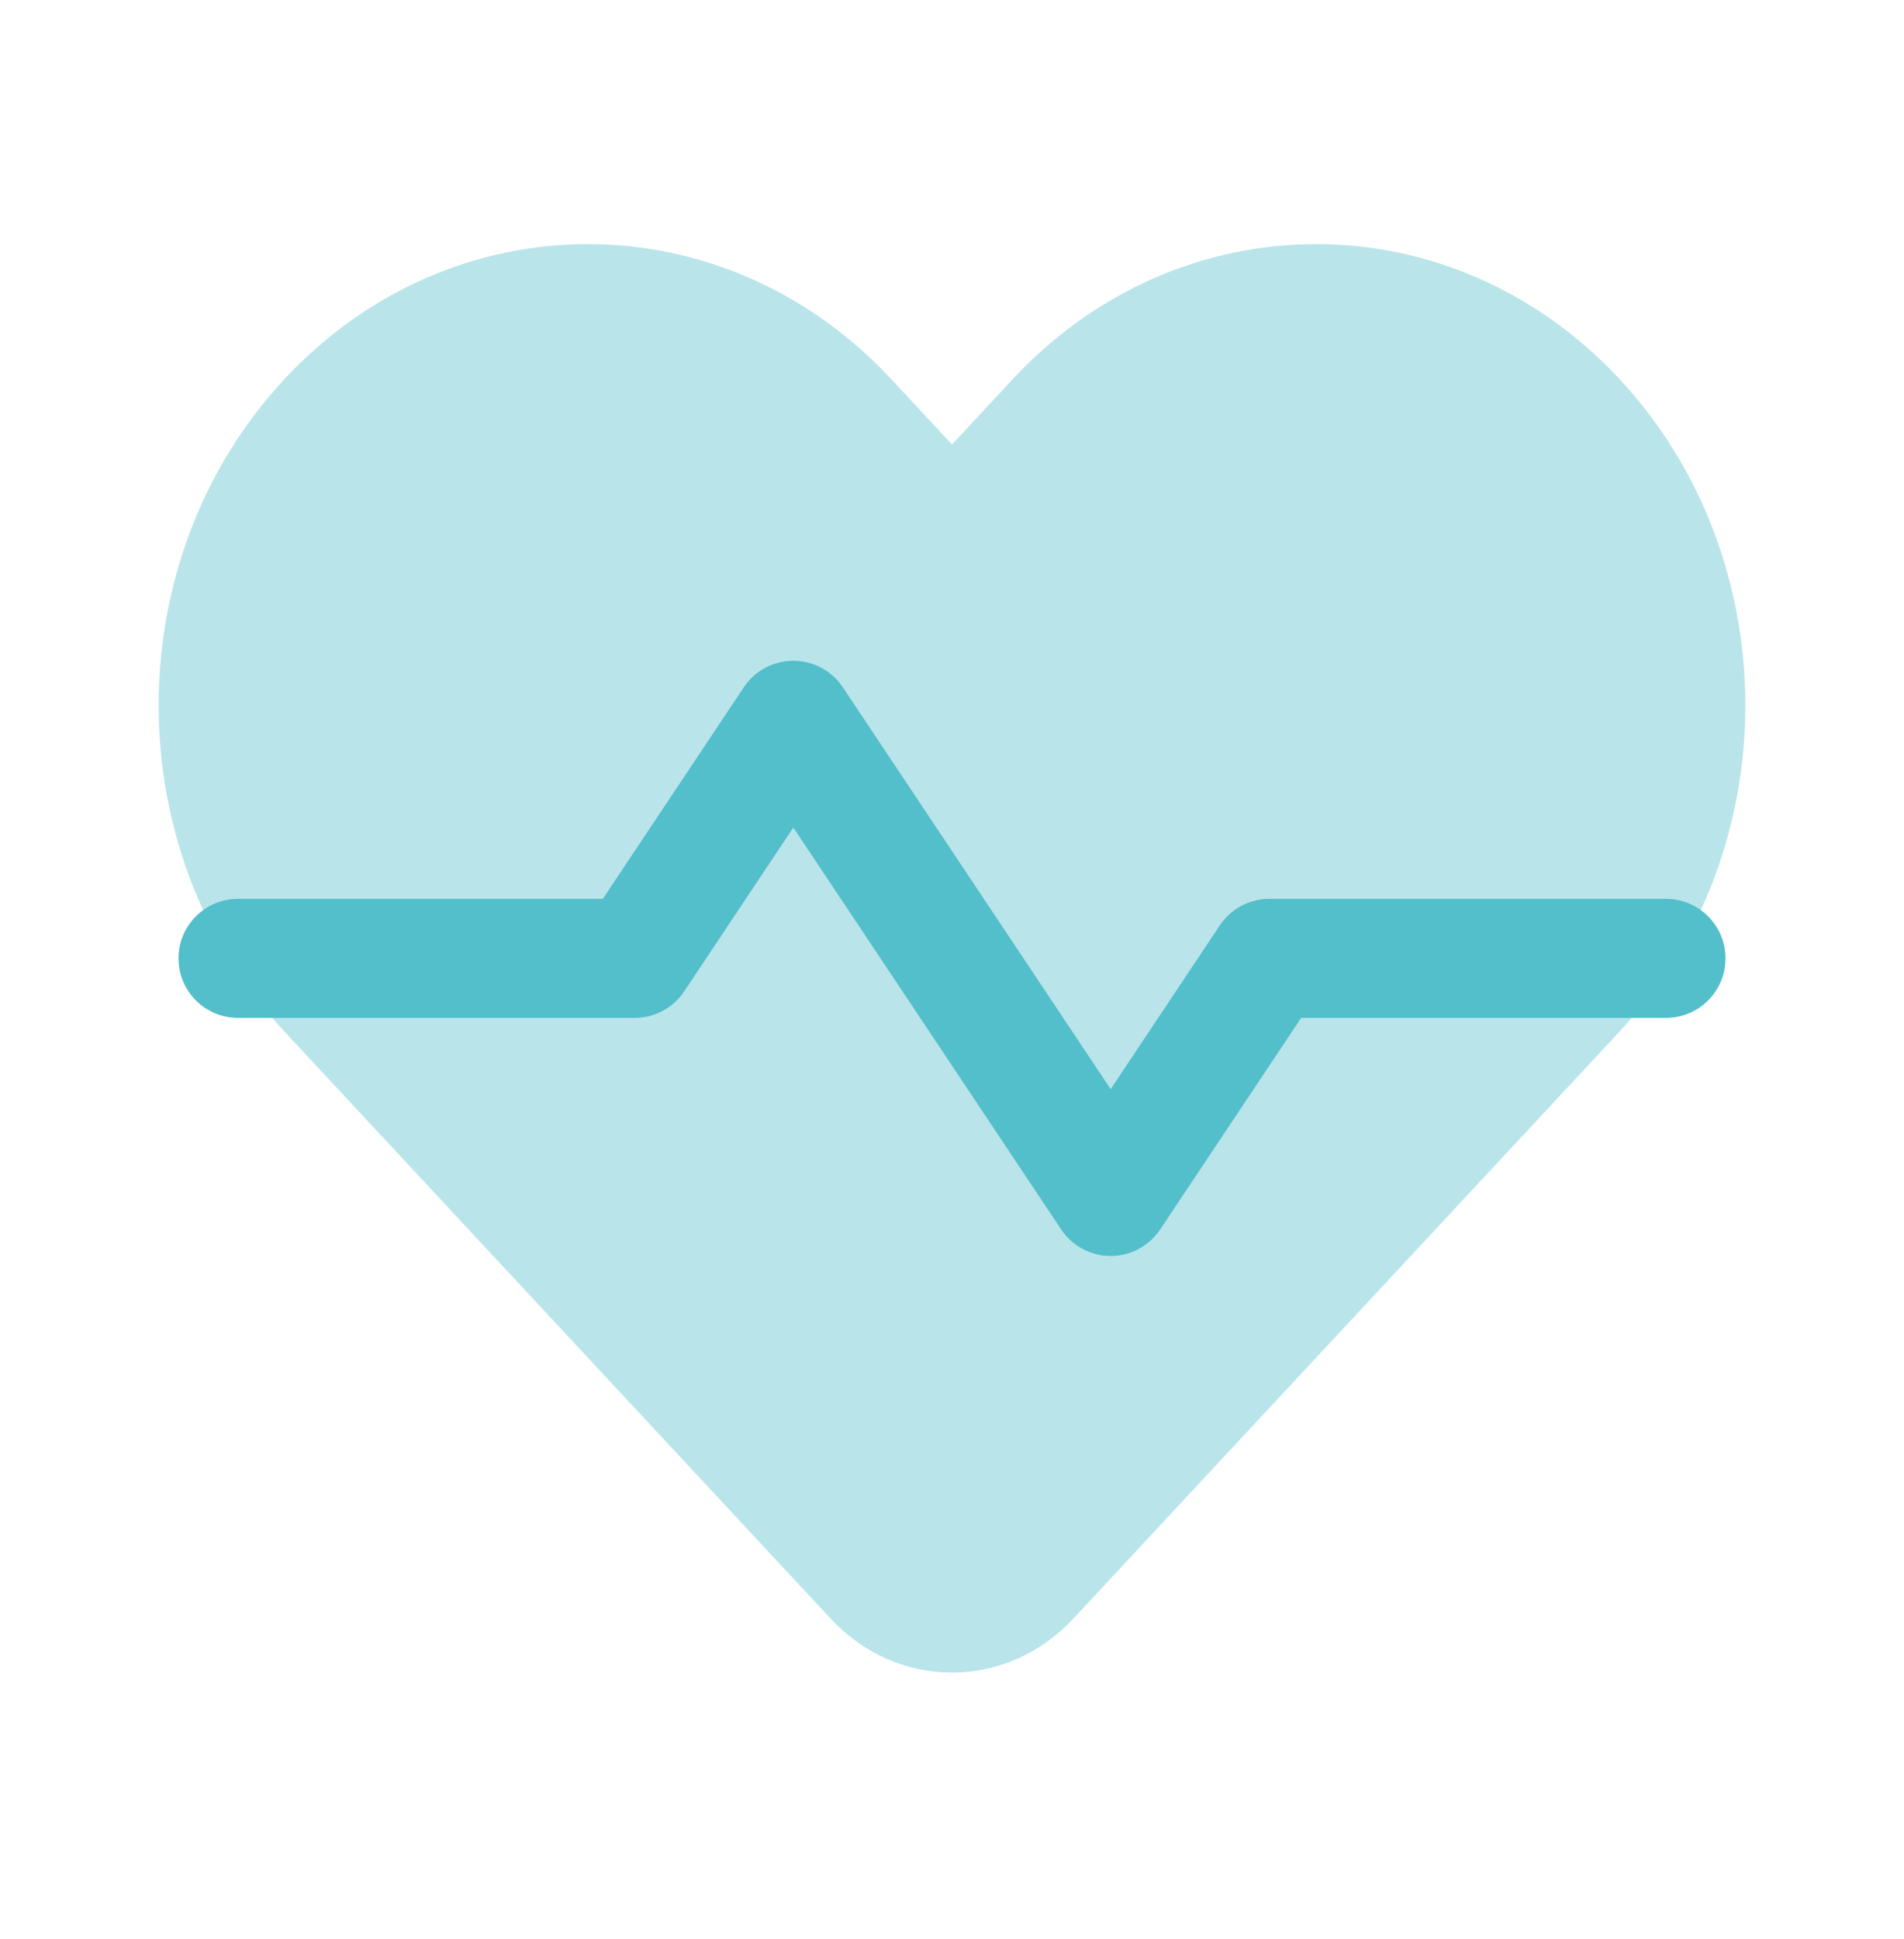
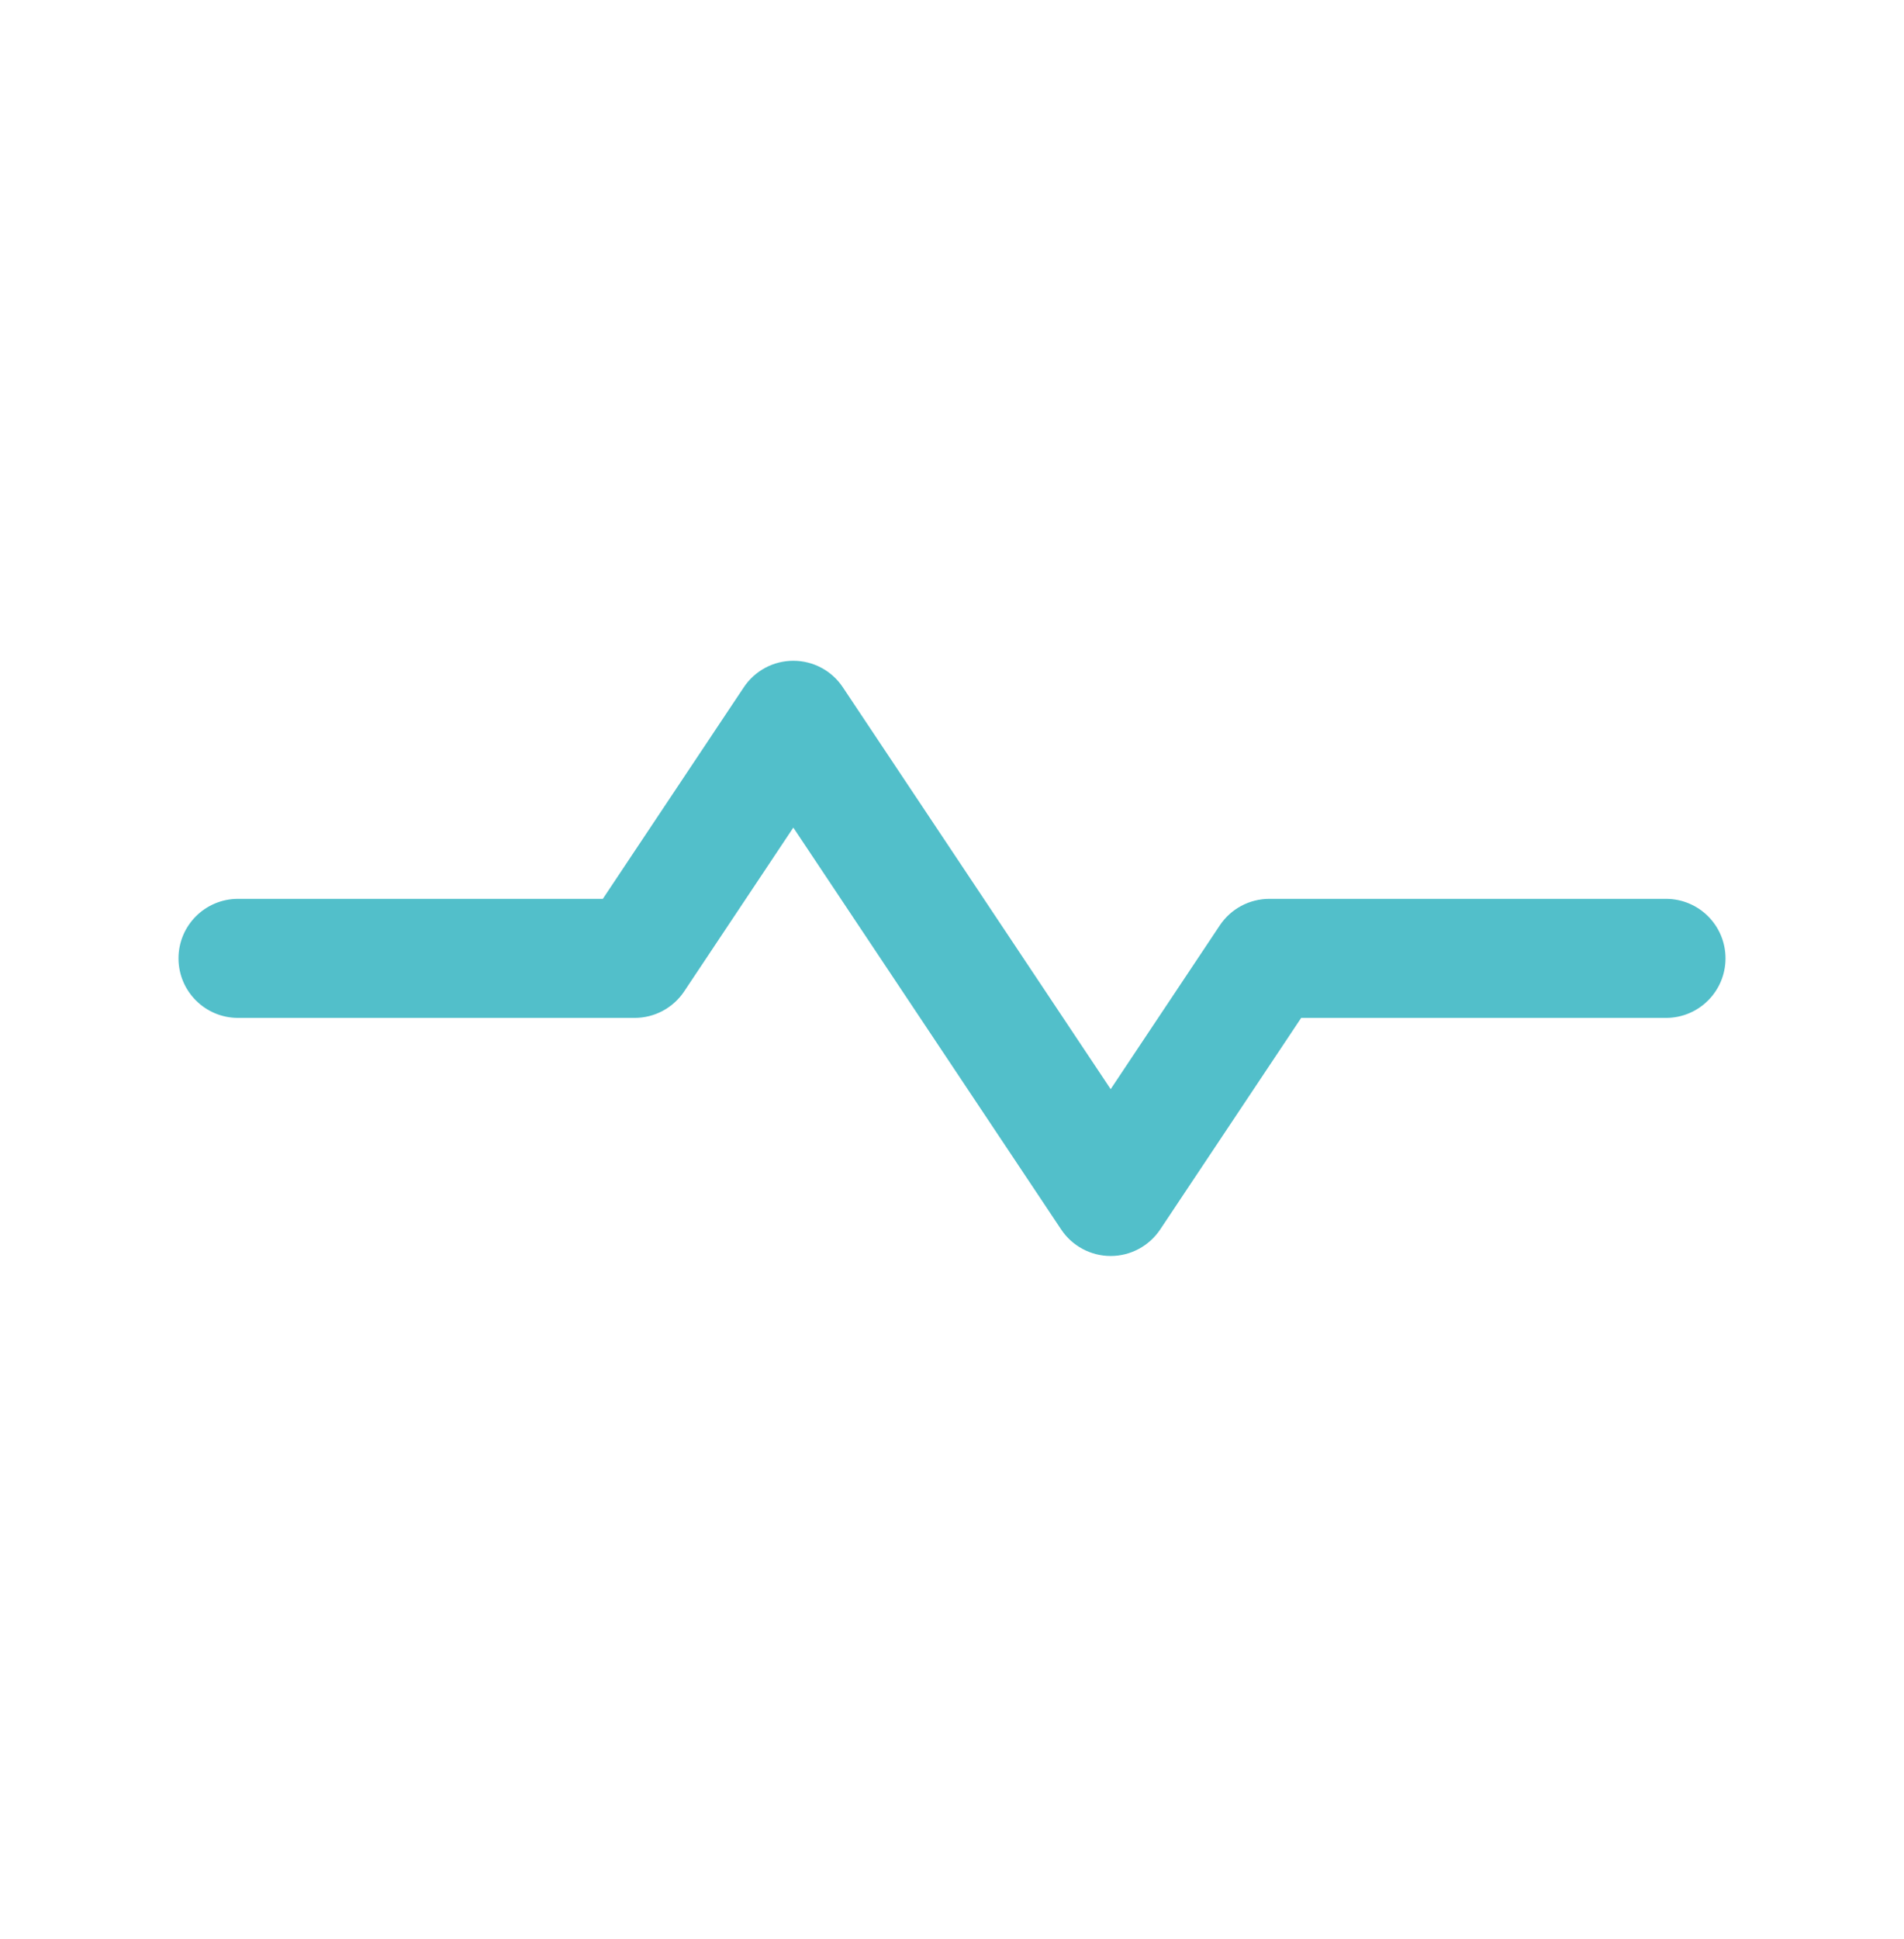
<svg xmlns="http://www.w3.org/2000/svg" width="56" height="57" viewBox="0 0 56 57" fill="none">
-   <path opacity="0.4" d="M29.785 11.149L28 13.067L26.215 11.149C21.285 5.853 13.293 5.853 8.364 11.149C3.434 16.445 3.434 25.031 8.364 30.327L24.43 47.588C26.401 49.706 29.598 49.706 31.57 47.588L47.636 30.327C52.566 25.031 52.566 16.445 47.636 11.149C42.707 5.853 34.715 5.853 29.785 11.149Z" fill="#52BFCA" />
  <path fill-rule="evenodd" clip-rule="evenodd" d="M23.333 19.427C23.919 19.427 24.465 19.719 24.789 20.206L32.667 32.022L35.877 27.206C36.202 26.719 36.748 26.427 37.333 26.427H49C49.967 26.427 50.75 27.21 50.75 28.177C50.75 29.143 49.967 29.927 49 29.927H38.27L34.123 36.148C33.798 36.634 33.252 36.927 32.667 36.927C32.081 36.927 31.535 36.634 31.211 36.148L23.333 24.332L20.123 29.148C19.798 29.634 19.252 29.927 18.667 29.927H7C6.034 29.927 5.25 29.143 5.25 28.177C5.25 27.21 6.034 26.427 7 26.427H17.73L21.877 20.206C22.202 19.719 22.748 19.427 23.333 19.427Z" fill="#52BFCA" />
</svg>